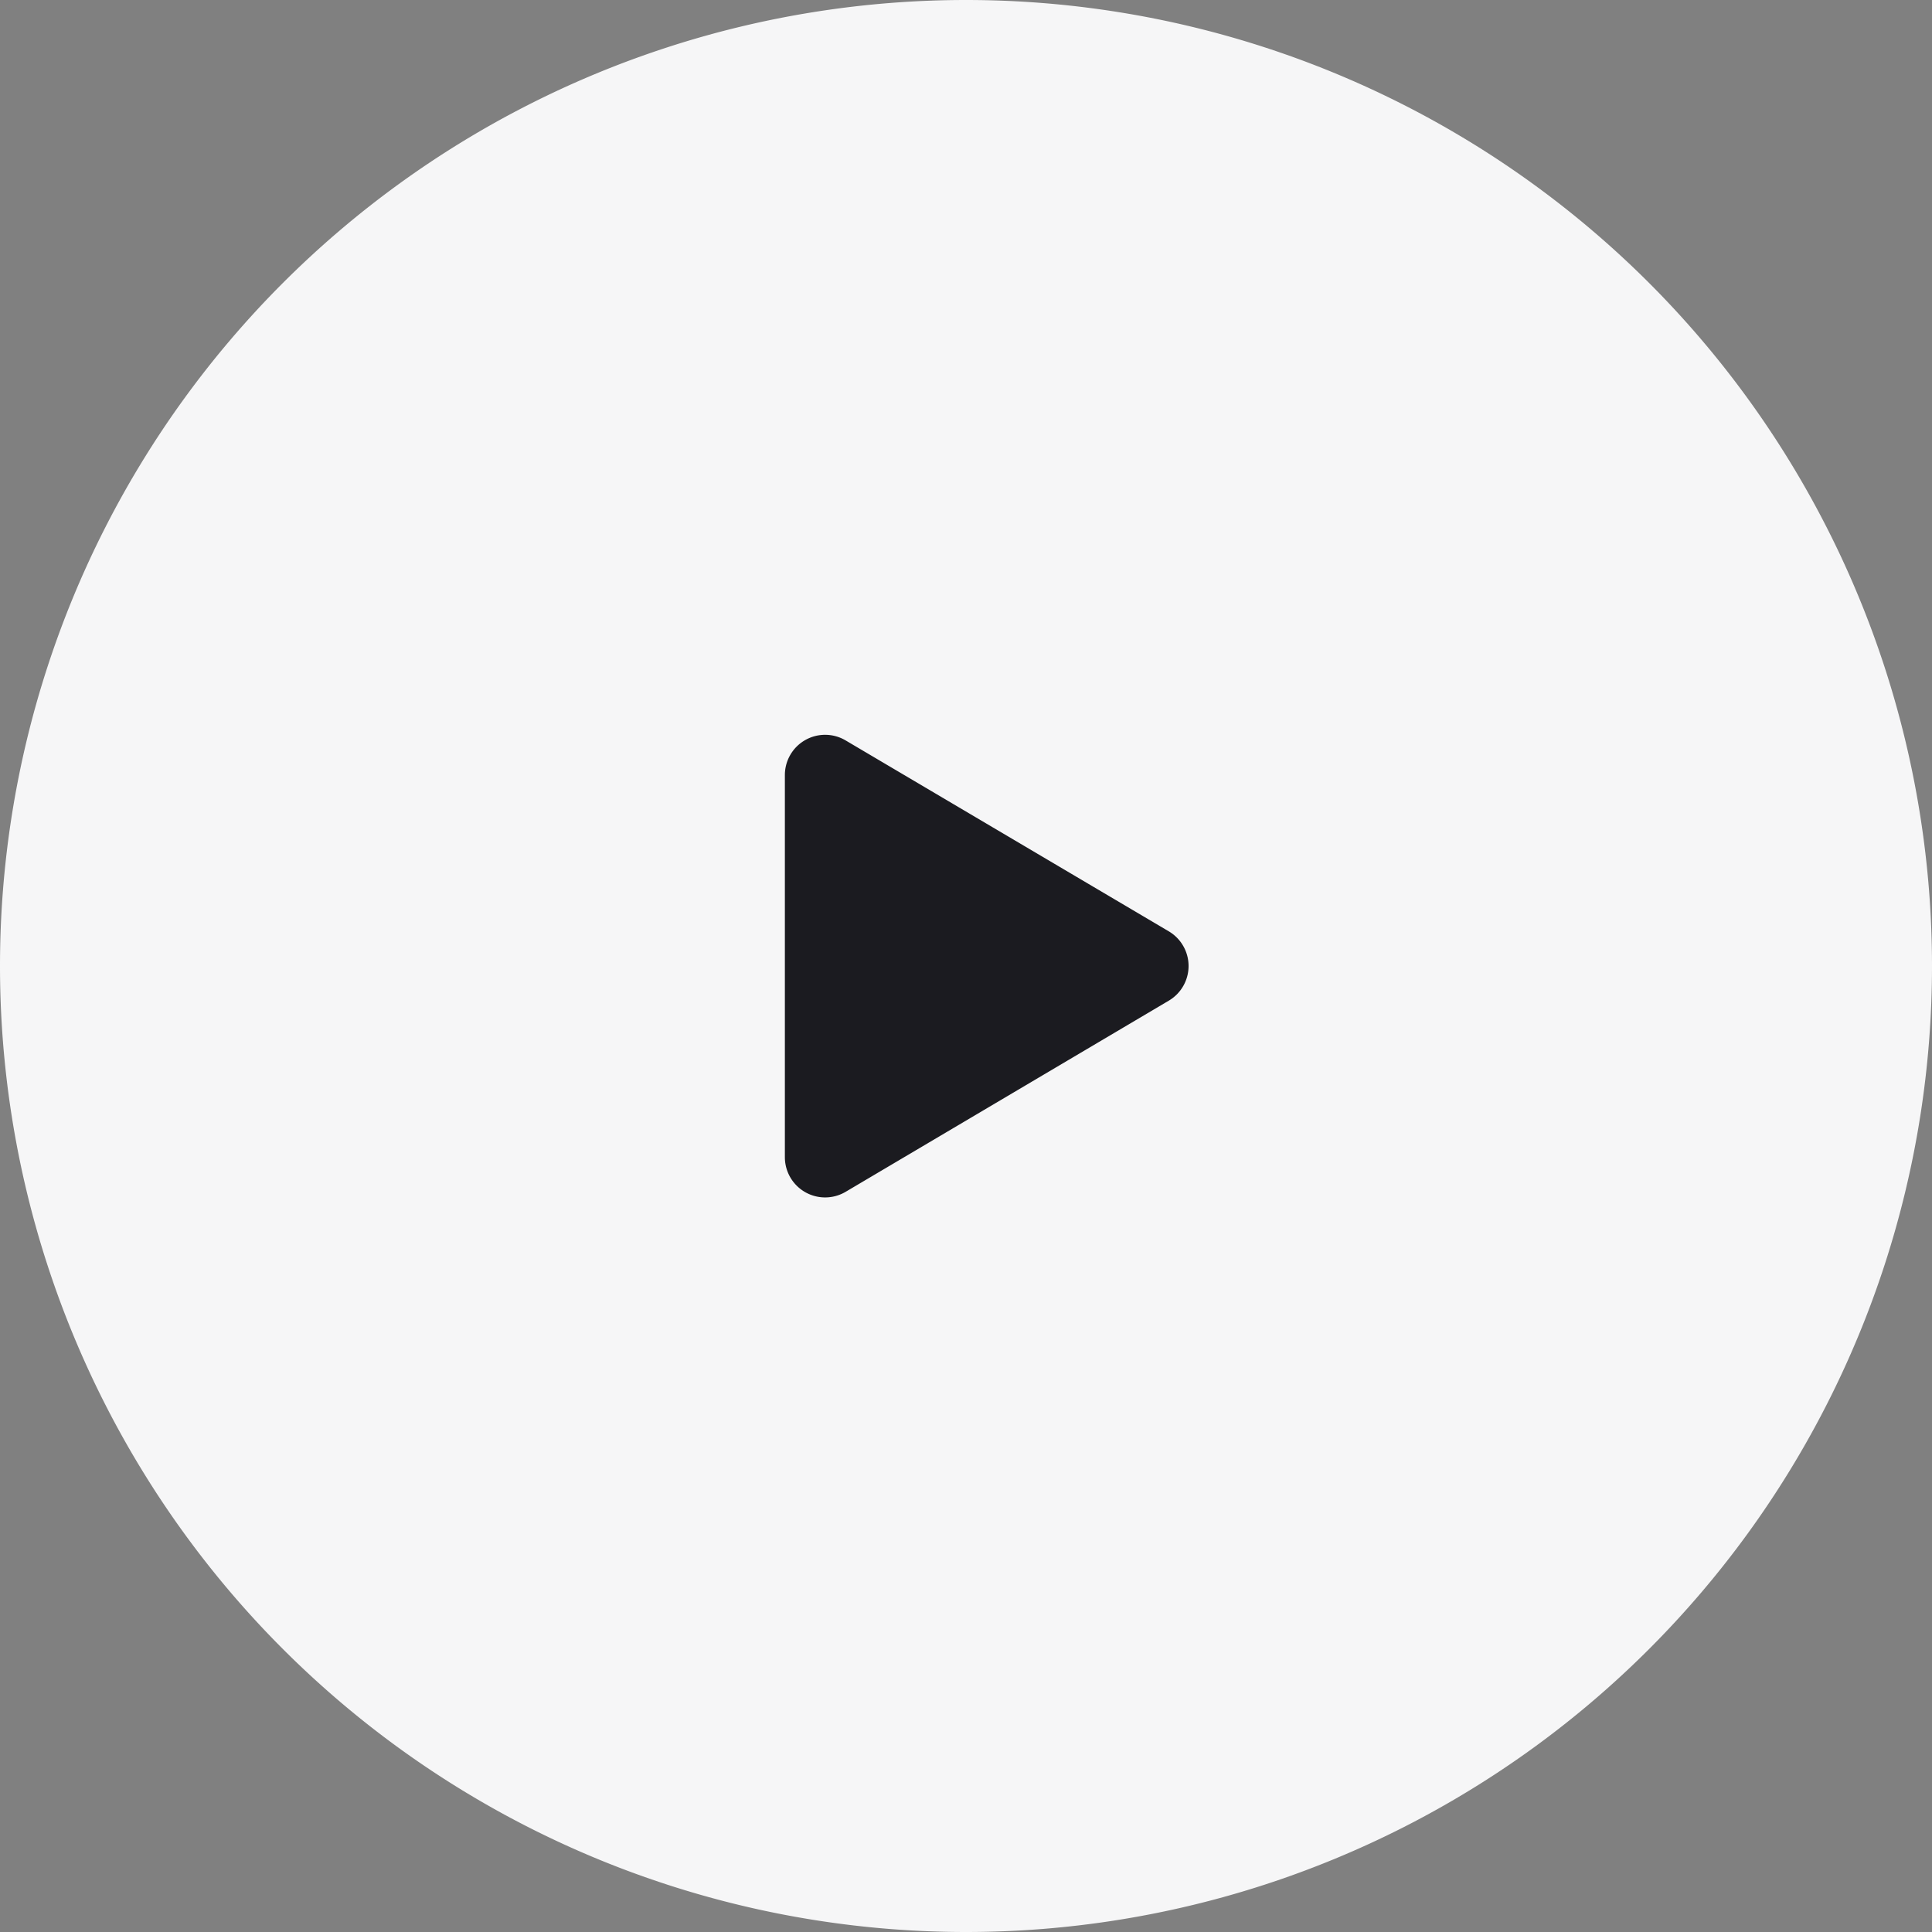
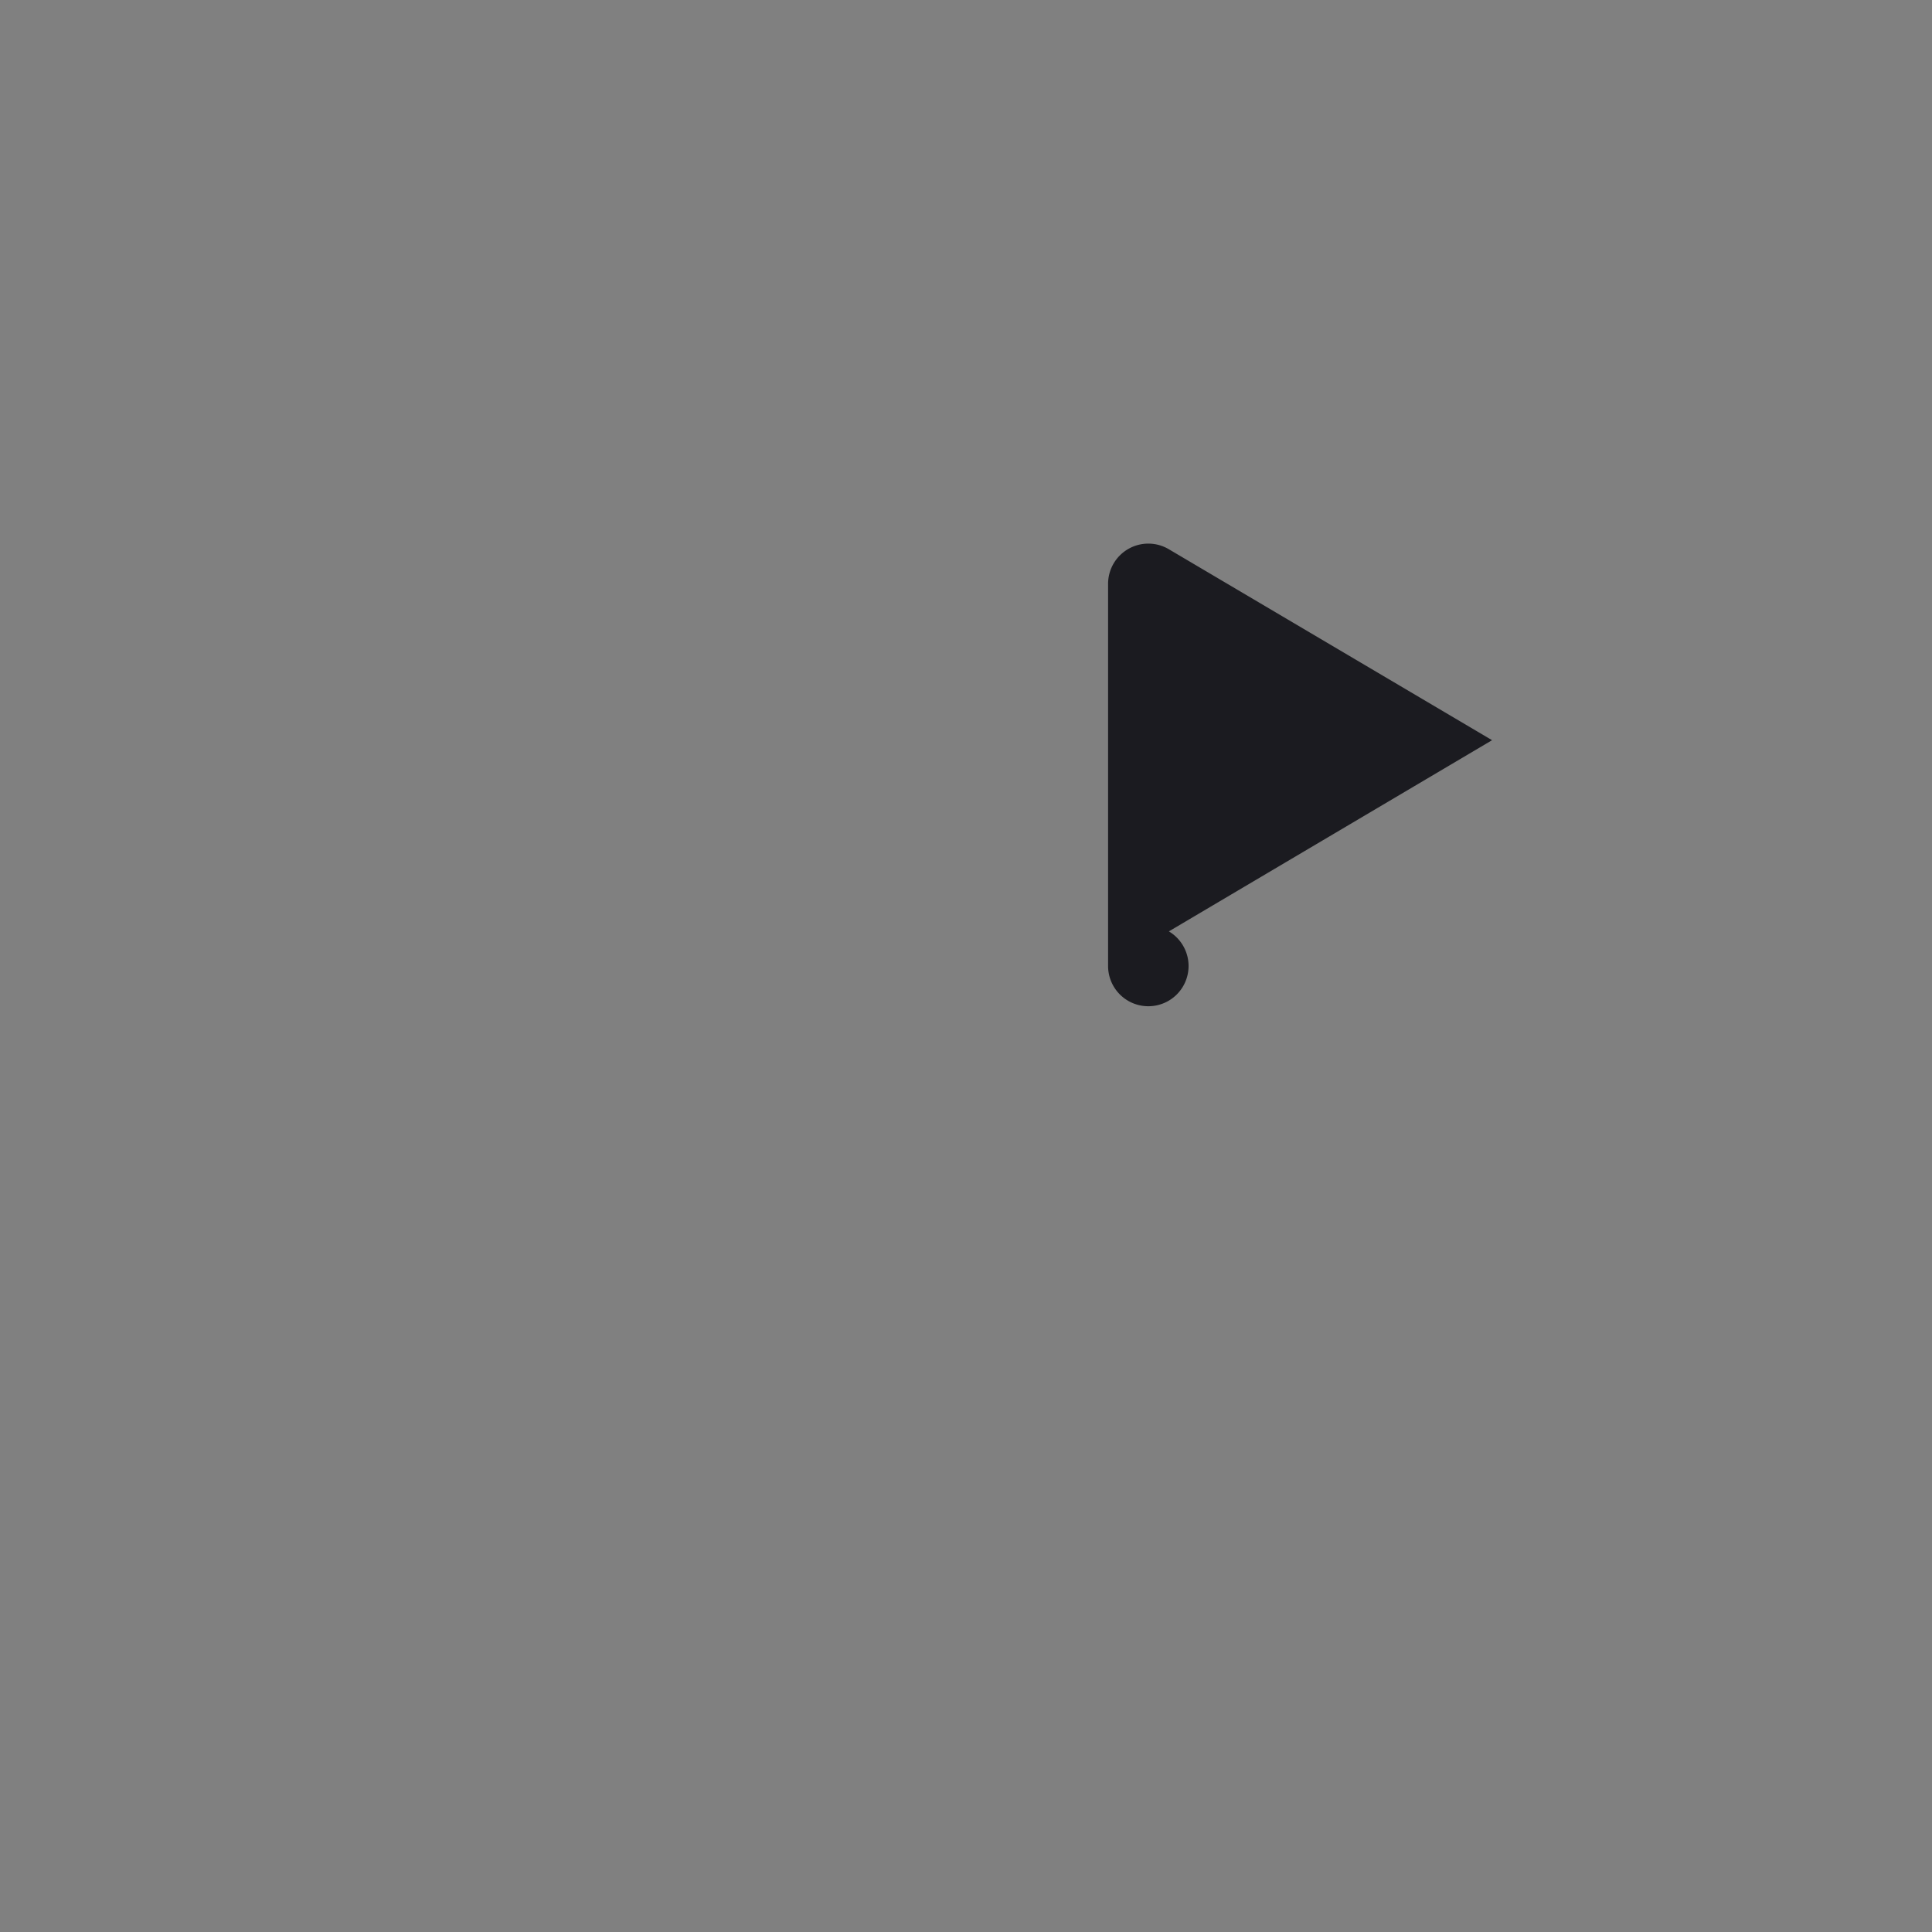
<svg xmlns="http://www.w3.org/2000/svg" width="48" height="48" viewBox="0 0 48 48" fill="none">
  <rect x="0" y="0" width="48" height="48" fill="#808080" stroke="none" />
-   <path d="M24 48a24 24 0 100-48 24 24 0 000 48z" fill="#F6F6F7" />
-   <path fill-rule="evenodd" clip-rule="evenodd" d="M29.04 23.14a1 1 0 010 1.72l-8.03 4.75a1 1 0 01-1.51-.86v-9.5a1 1 0 011.5-.86l8.04 4.75z" fill="#1B1B20" />
+   <path fill-rule="evenodd" clip-rule="evenodd" d="M29.04 23.14a1 1 0 010 1.72a1 1 0 01-1.51-.86v-9.5a1 1 0 011.5-.86l8.04 4.75z" fill="#1B1B20" />
</svg>